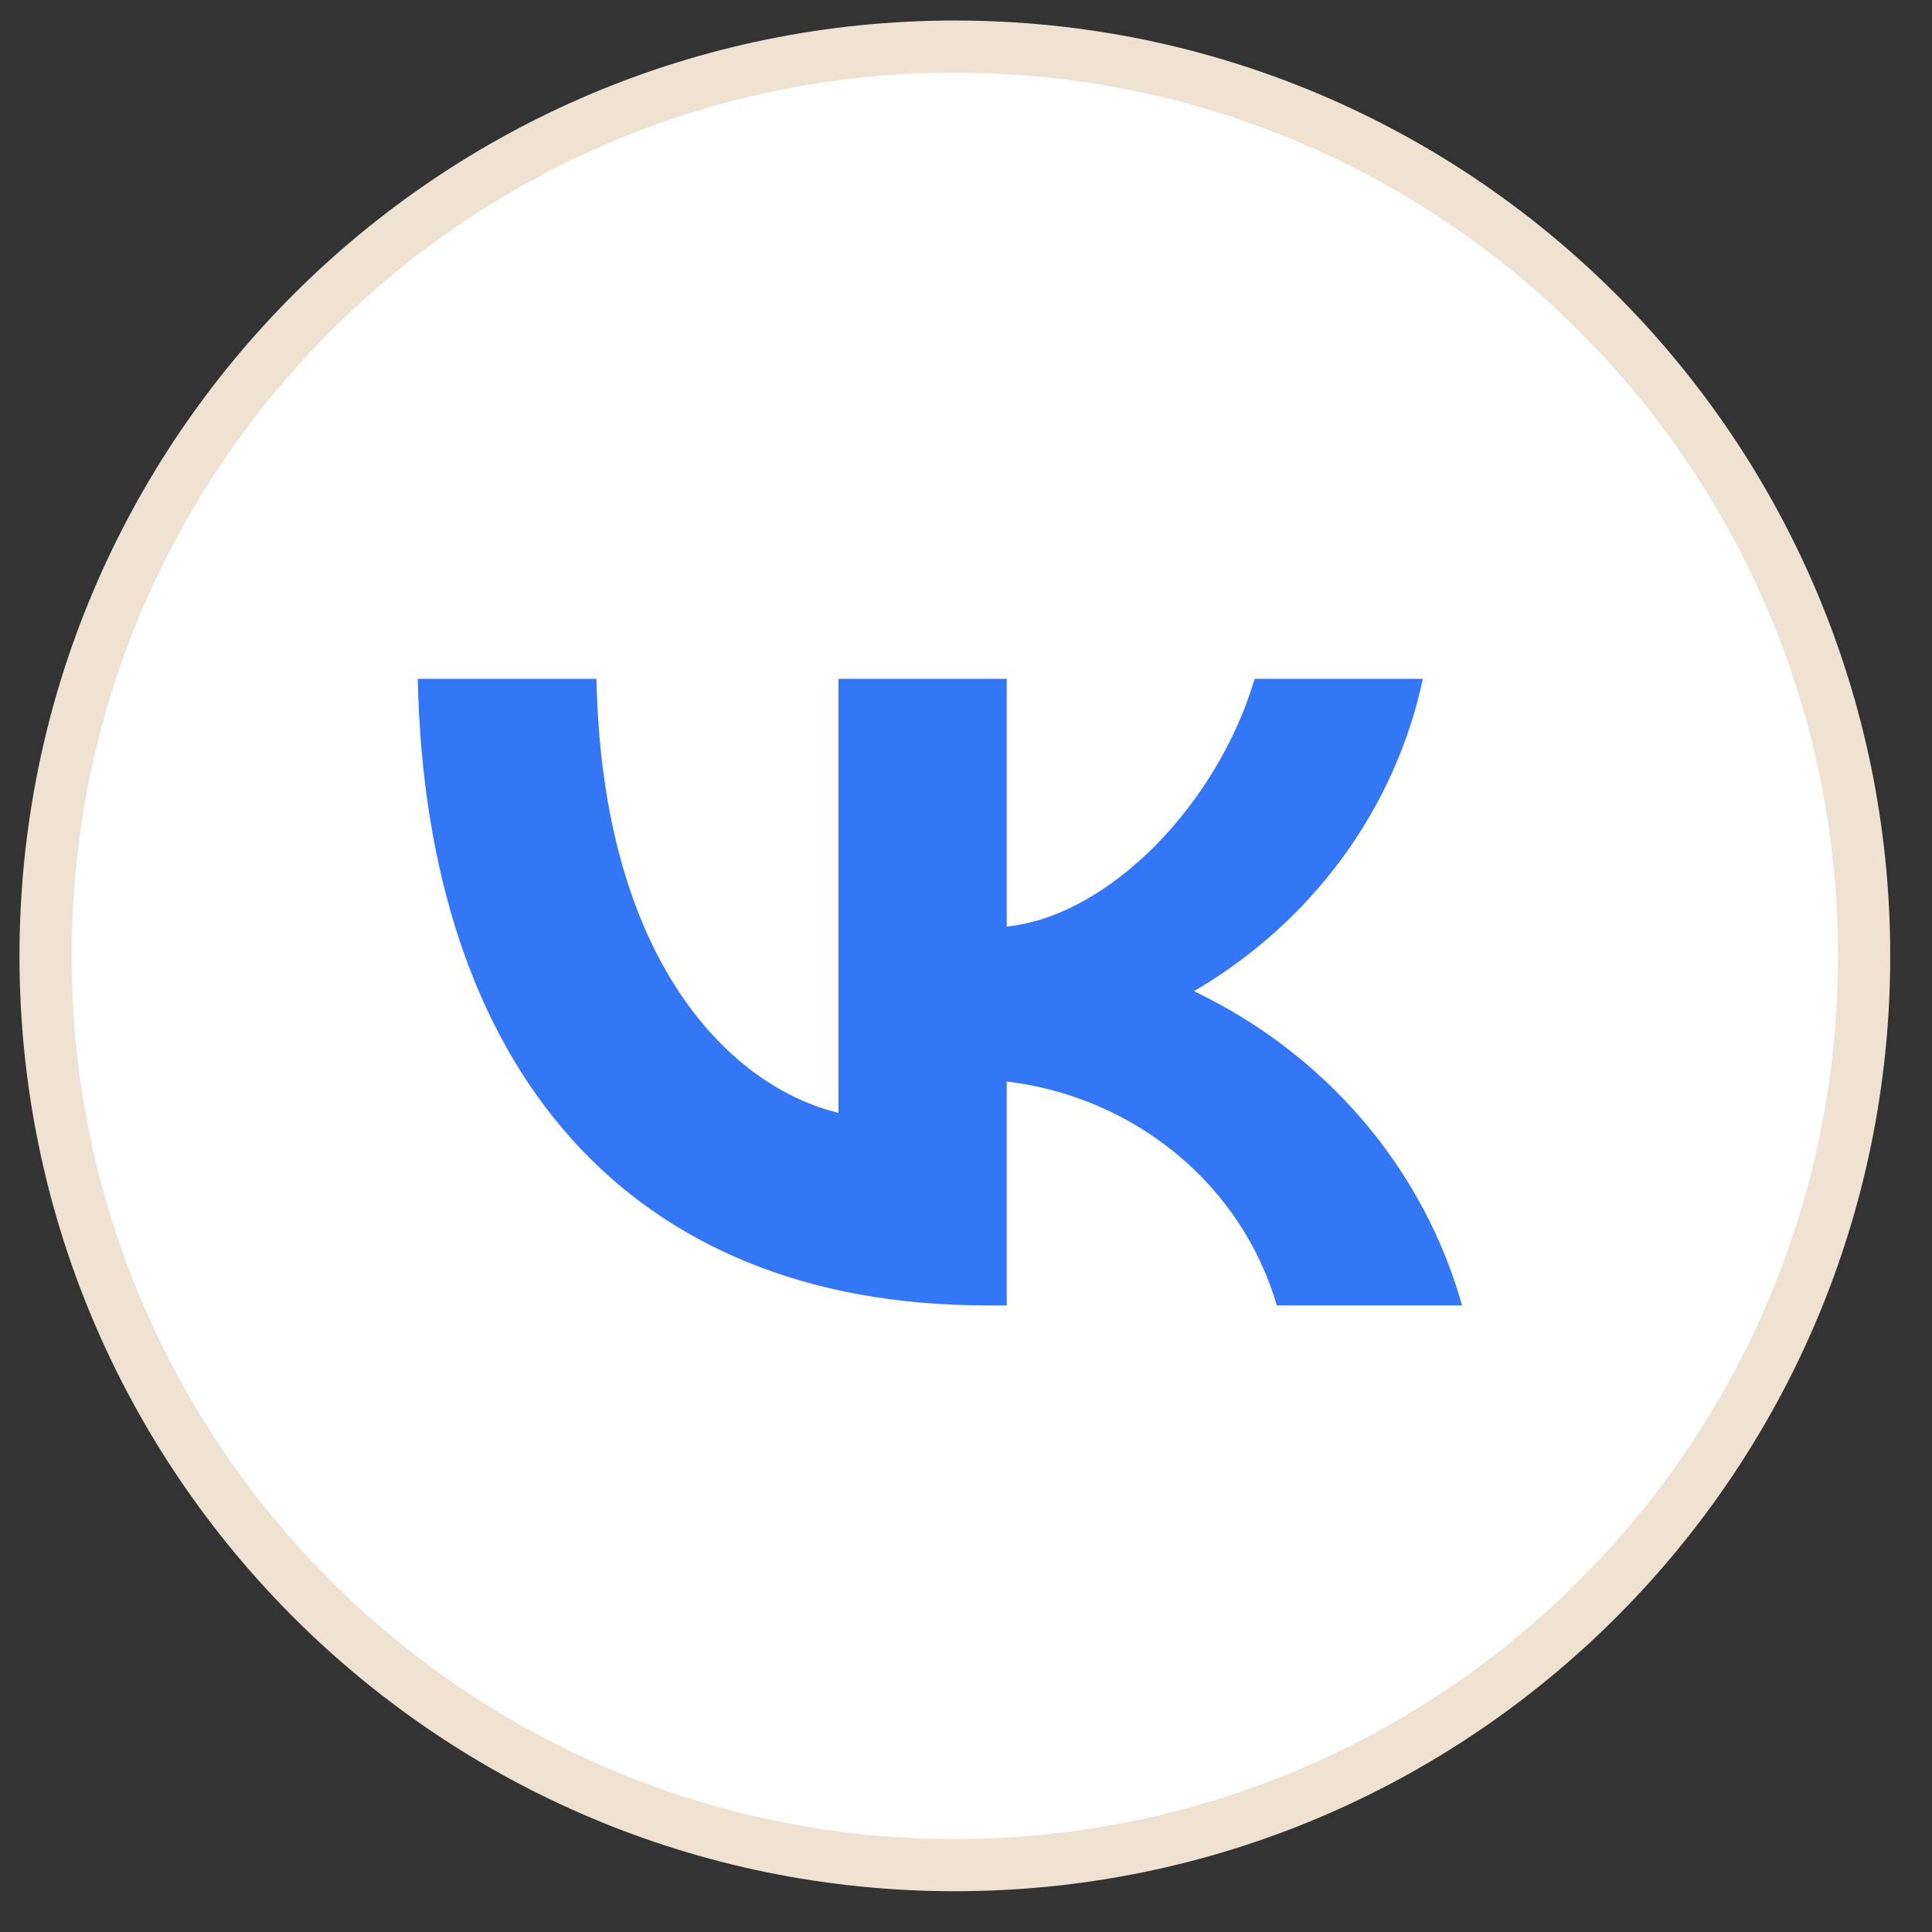
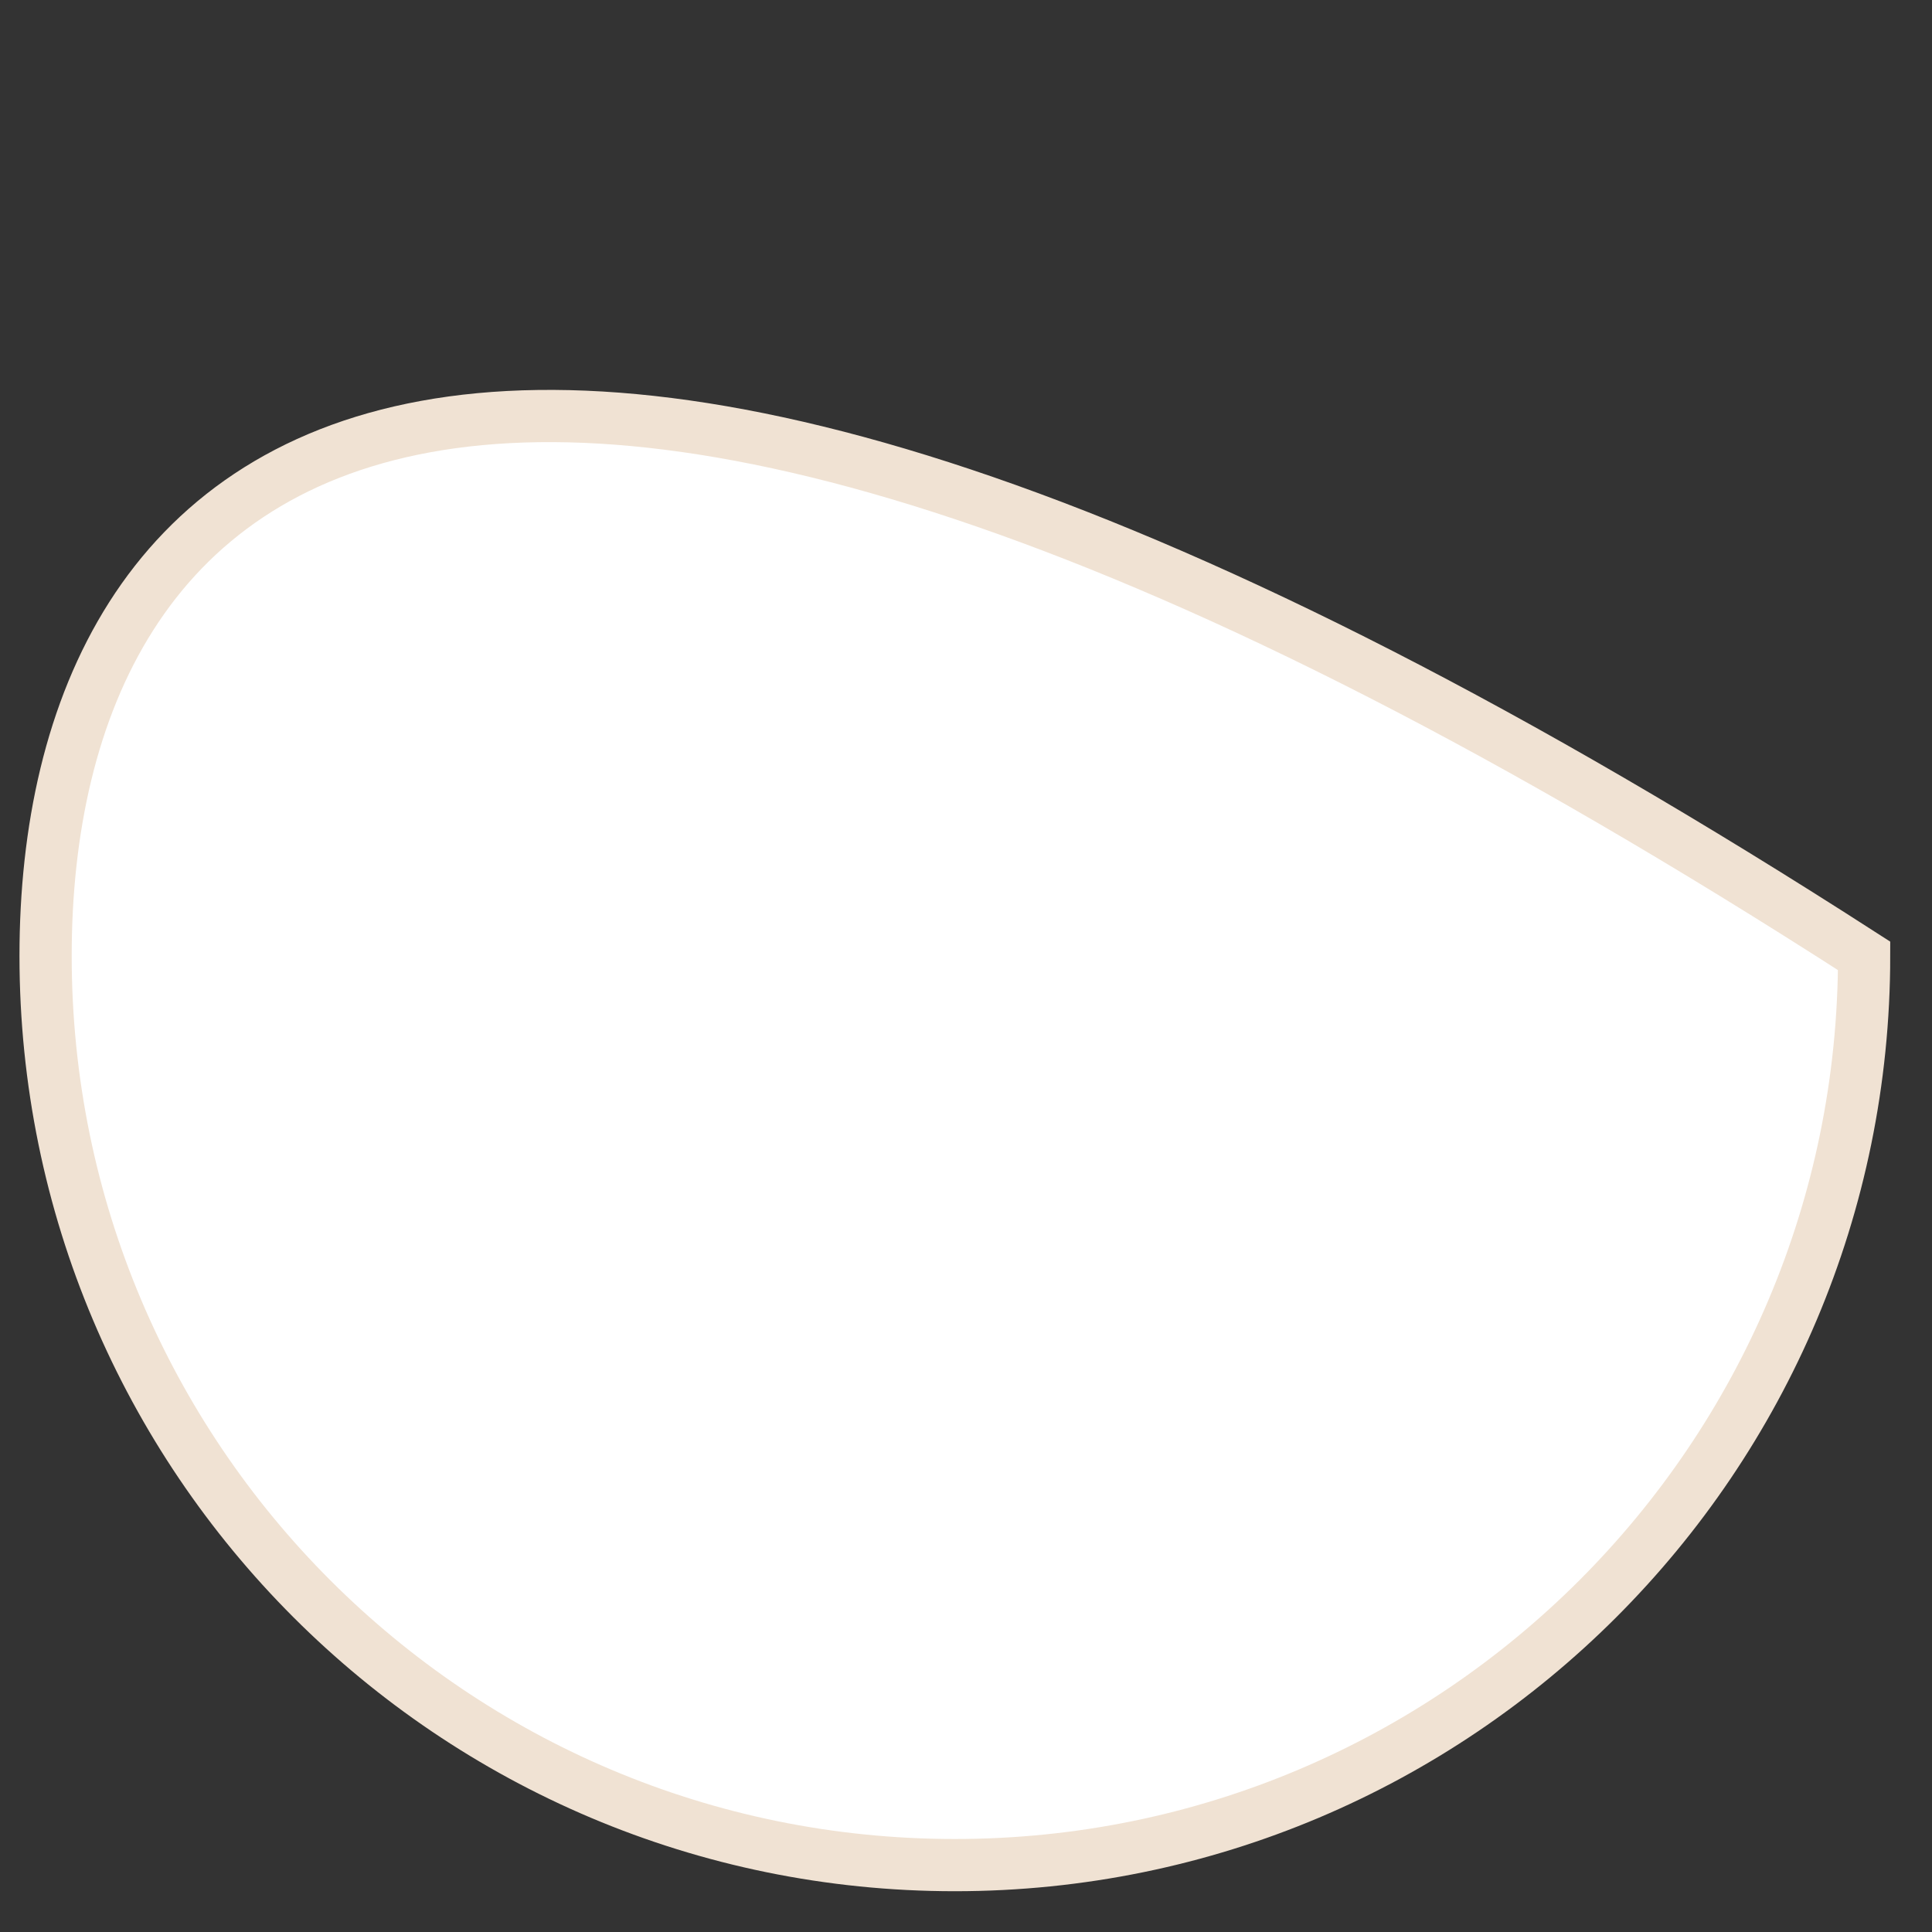
<svg xmlns="http://www.w3.org/2000/svg" width="37" height="37" viewBox="0 0 37 37" fill="none">
  <rect x="0" y="0" width="37" height="37" fill="#333333" stroke="none" />
-   <path d="M18.286 35.719C27.904 35.719 35.7 27.923 35.7 18.306C35.7 8.689 27.904 0.893 18.286 0.893C8.669 0.893 0.873 8.689 0.873 18.306C0.873 27.923 8.669 35.719 18.286 35.719Z" fill="white" stroke="#F0E2D3" />
-   <path d="M18.893 25C12.06 25 8.162 20.495 8 13H11.423C11.535 18.502 14.059 20.832 16.057 21.312V13H19.28V17.745C21.254 17.541 23.328 15.378 24.027 13H27.25C26.987 14.233 26.461 15.401 25.707 16.431C24.952 17.46 23.985 18.328 22.866 18.982C24.116 19.579 25.22 20.424 26.105 21.461C26.99 22.498 27.636 23.705 28 25H24.452C24.125 23.875 23.46 22.868 22.54 22.105C21.62 21.342 20.486 20.857 19.28 20.712V25L18.893 25Z" fill="#3377F6" />
+   <path d="M18.286 35.719C27.904 35.719 35.7 27.923 35.7 18.306C8.669 0.893 0.873 8.689 0.873 18.306C0.873 27.923 8.669 35.719 18.286 35.719Z" fill="white" stroke="#F0E2D3" />
</svg>